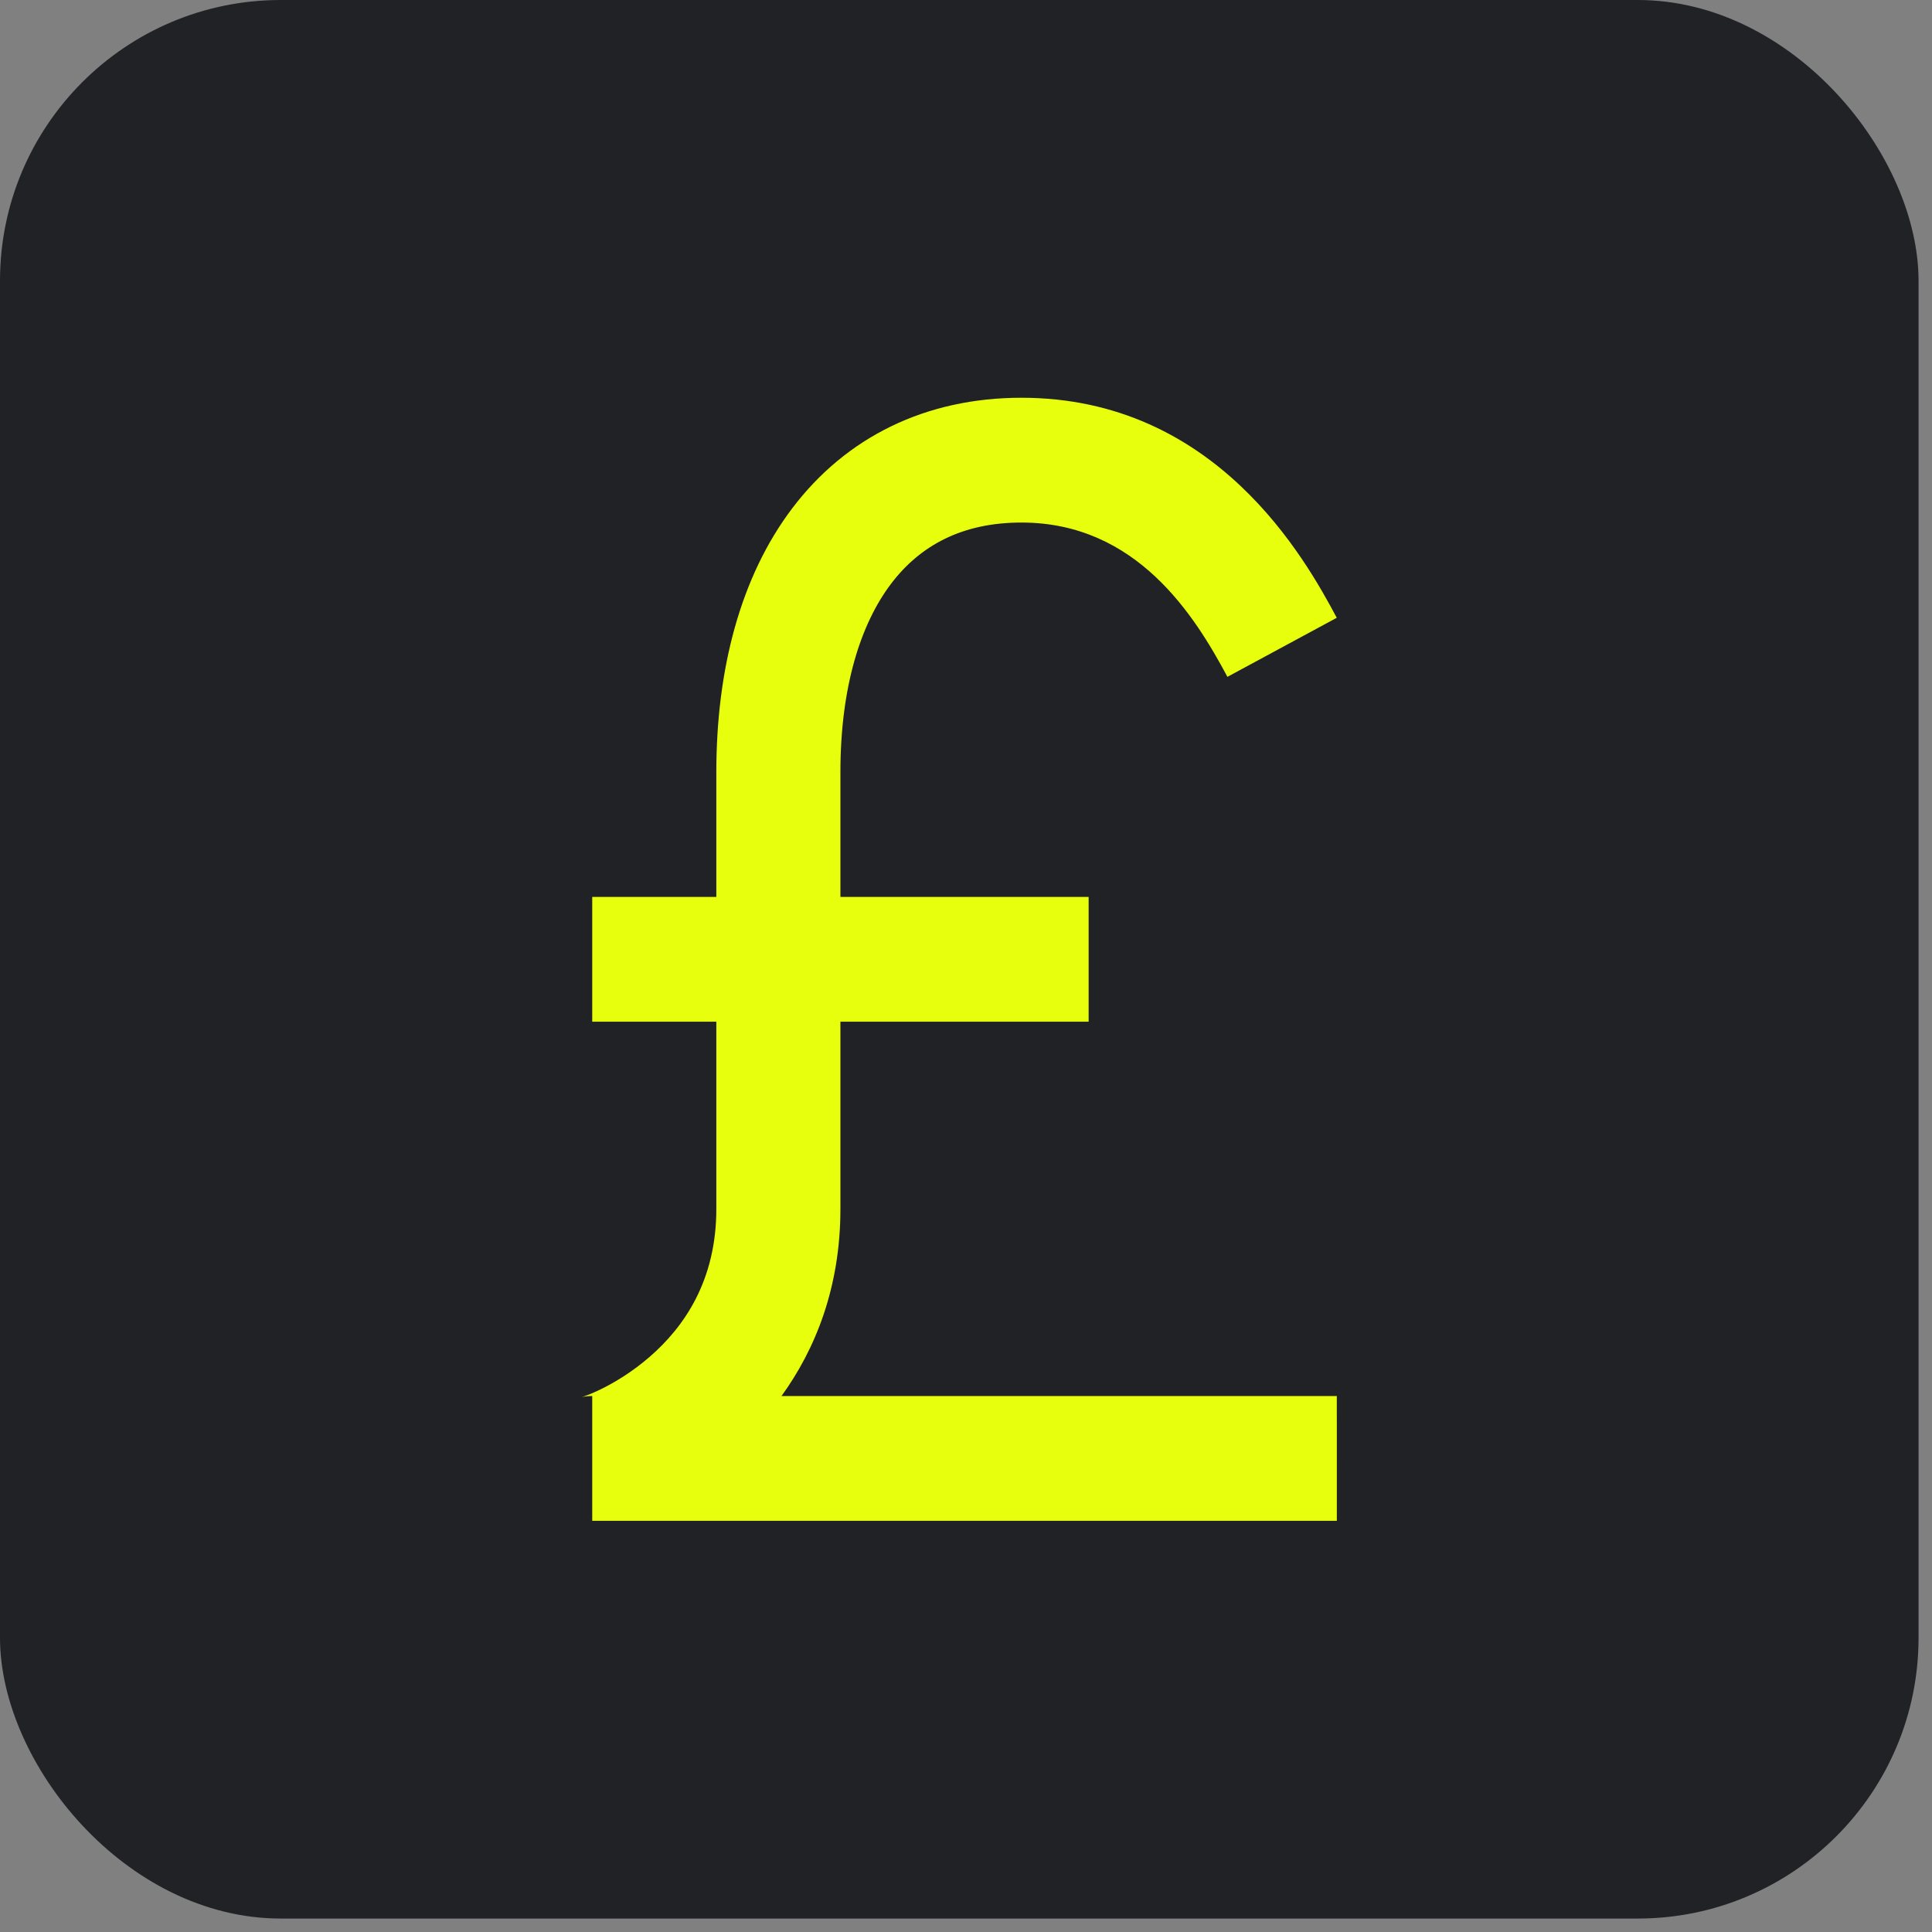
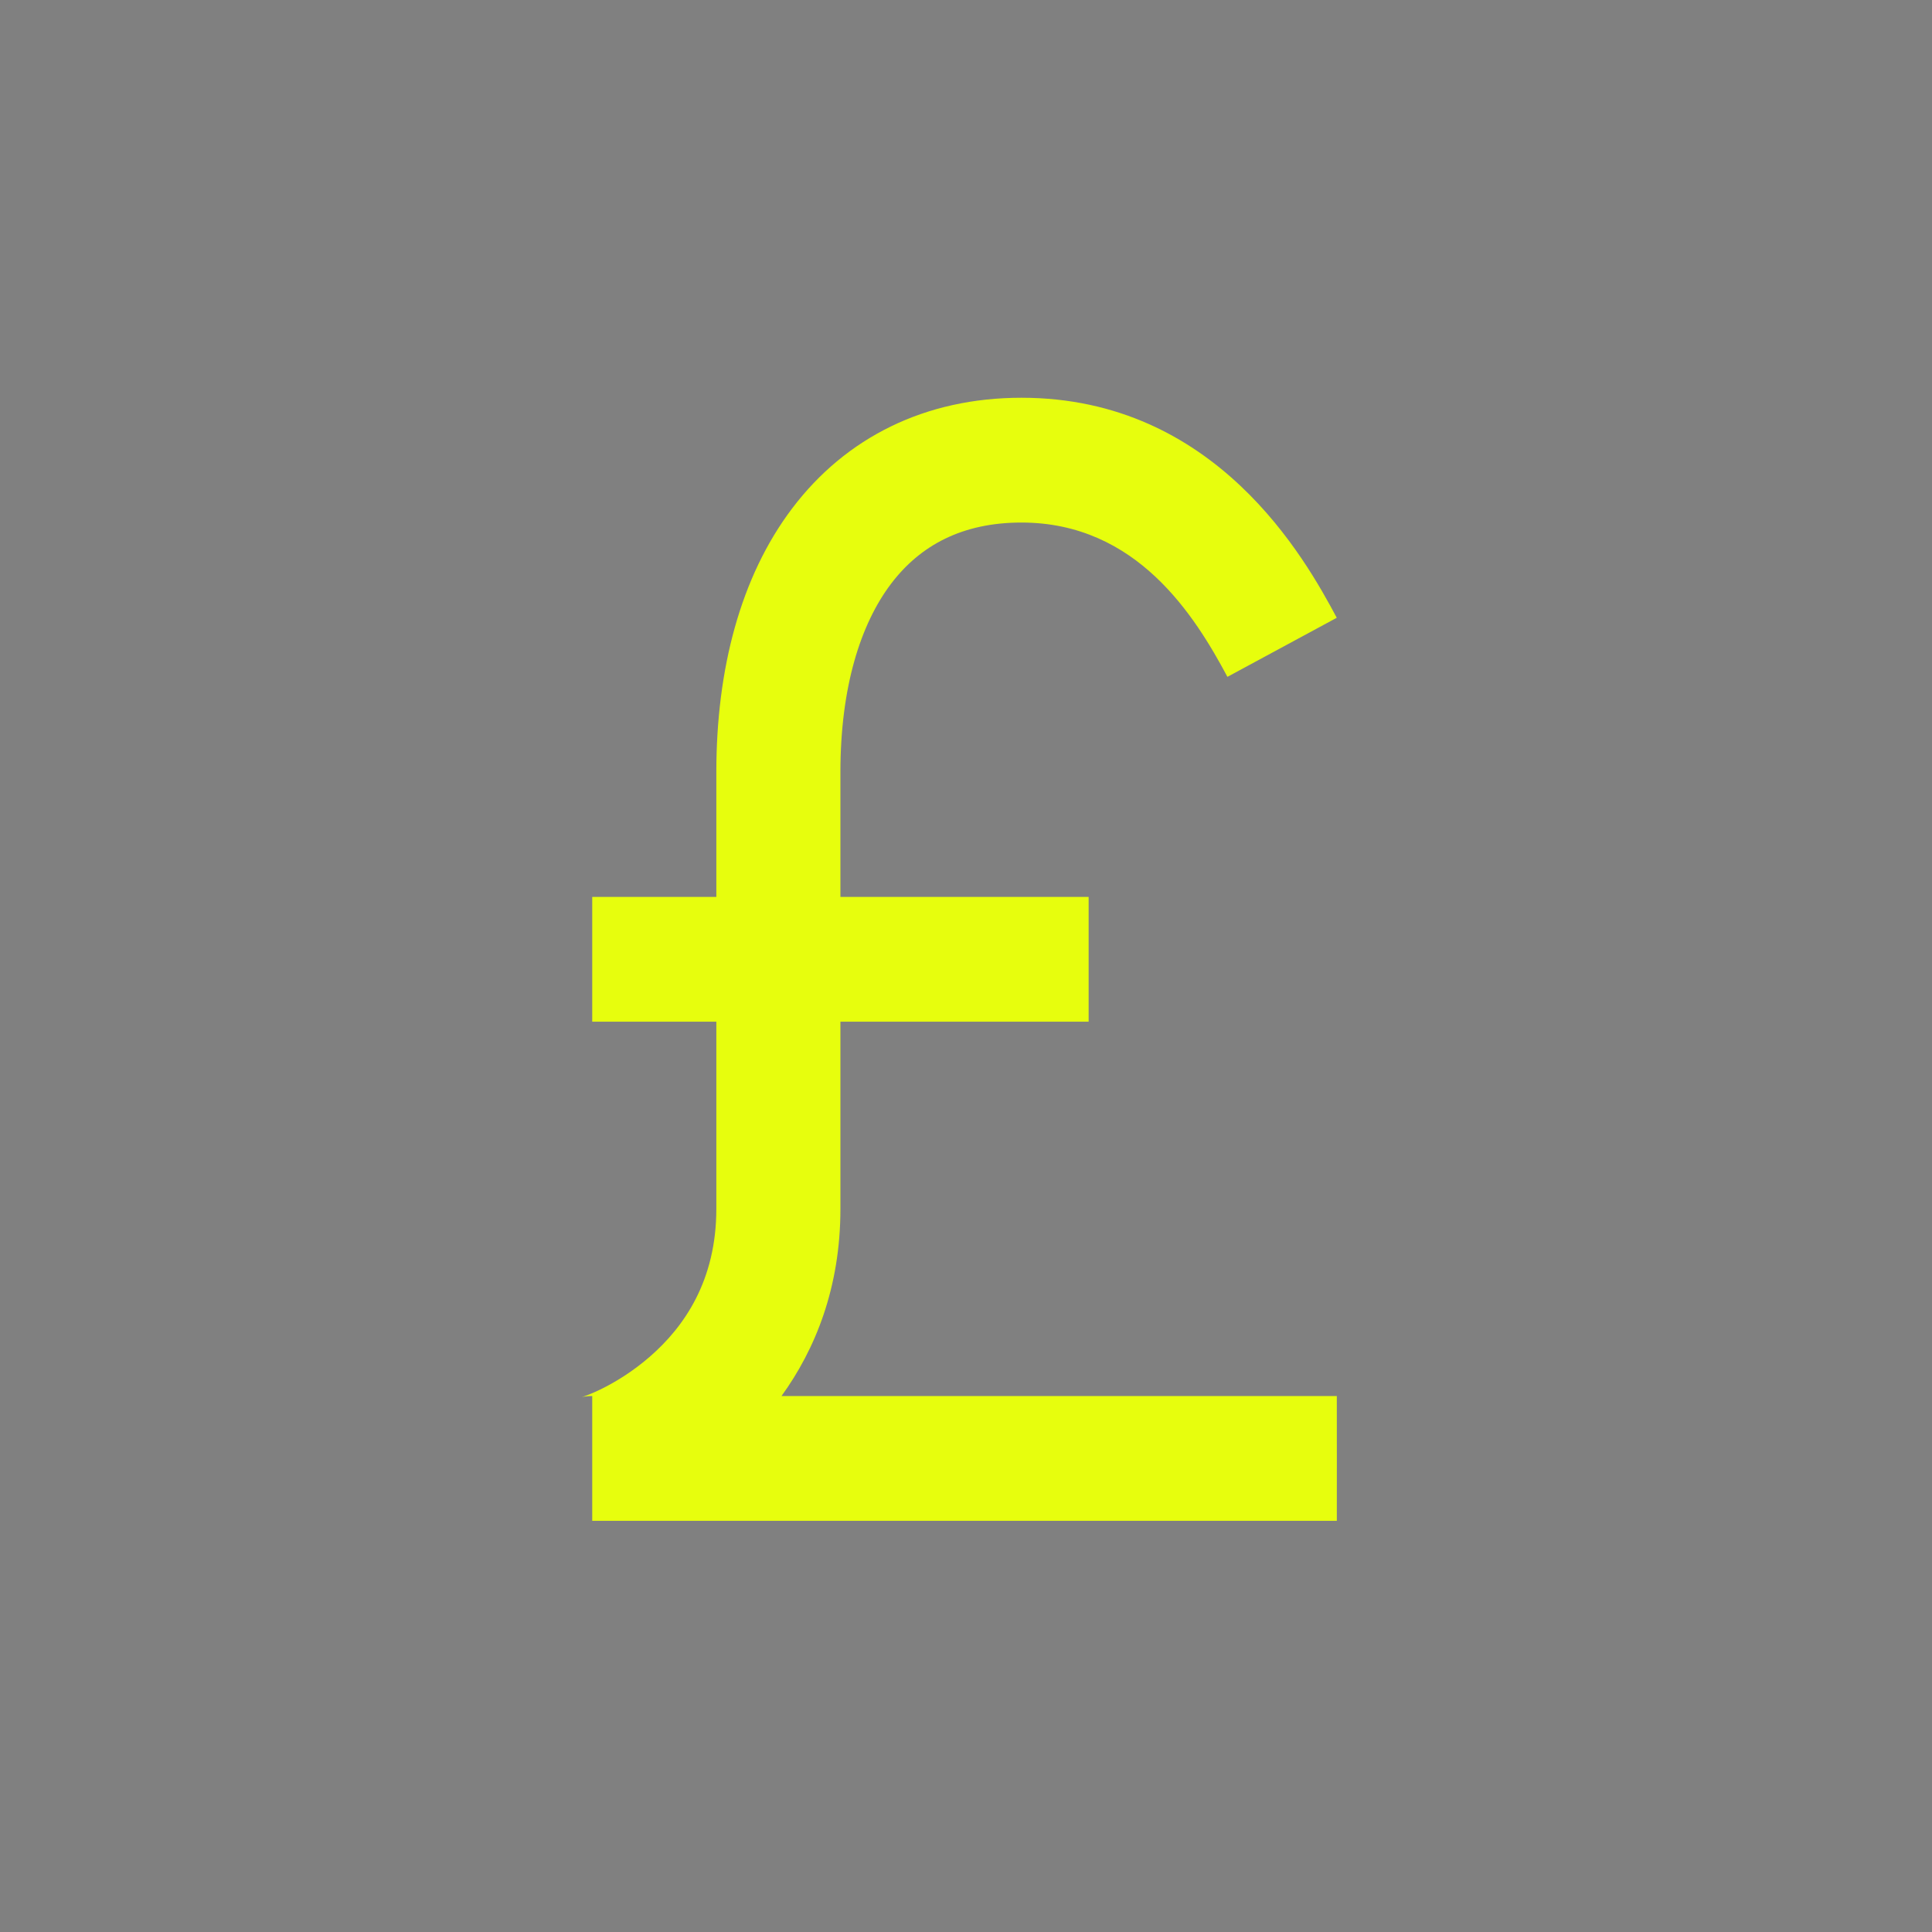
<svg xmlns="http://www.w3.org/2000/svg" width="105" height="105" viewBox="0 0 105 105" fill="none">
  <rect x="0" y="0" width="105" height="105" fill="#808080" stroke="none" />
-   <rect width="104.269" height="104.269" rx="15.259" fill="#202225" />
  <path fill-rule="evenodd" clip-rule="evenodd" d="M48.428 31.725C46.762 33.924 45.675 37.359 45.675 41.962V48.744H59.165V55.526H45.675V65.698C45.675 69.991 44.301 73.344 42.473 75.871H72.653C72.653 75.871 72.655 75.871 72.655 79.262C72.655 82.653 72.654 82.653 72.654 82.653H32.186L32.186 75.871C31.94 75.871 31.763 75.901 31.722 75.908C31.656 75.919 31.617 75.928 31.614 75.929C31.613 75.93 31.613 75.93 31.614 75.929C31.621 75.927 31.665 75.915 31.747 75.887C31.937 75.822 32.239 75.703 32.62 75.519C33.383 75.149 34.363 74.563 35.319 73.731C37.188 72.105 38.931 69.591 38.931 65.698V55.526H32.186V48.744H38.931V41.962C38.931 36.393 40.233 31.35 43.064 27.615C45.978 23.77 50.291 21.617 55.513 21.617C66.097 21.617 70.945 30.386 72.65 33.575L66.708 36.785C64.94 33.477 61.791 28.399 55.513 28.399C52.303 28.399 50.011 29.637 48.428 31.725Z" fill="#E7FE0D" />
</svg>